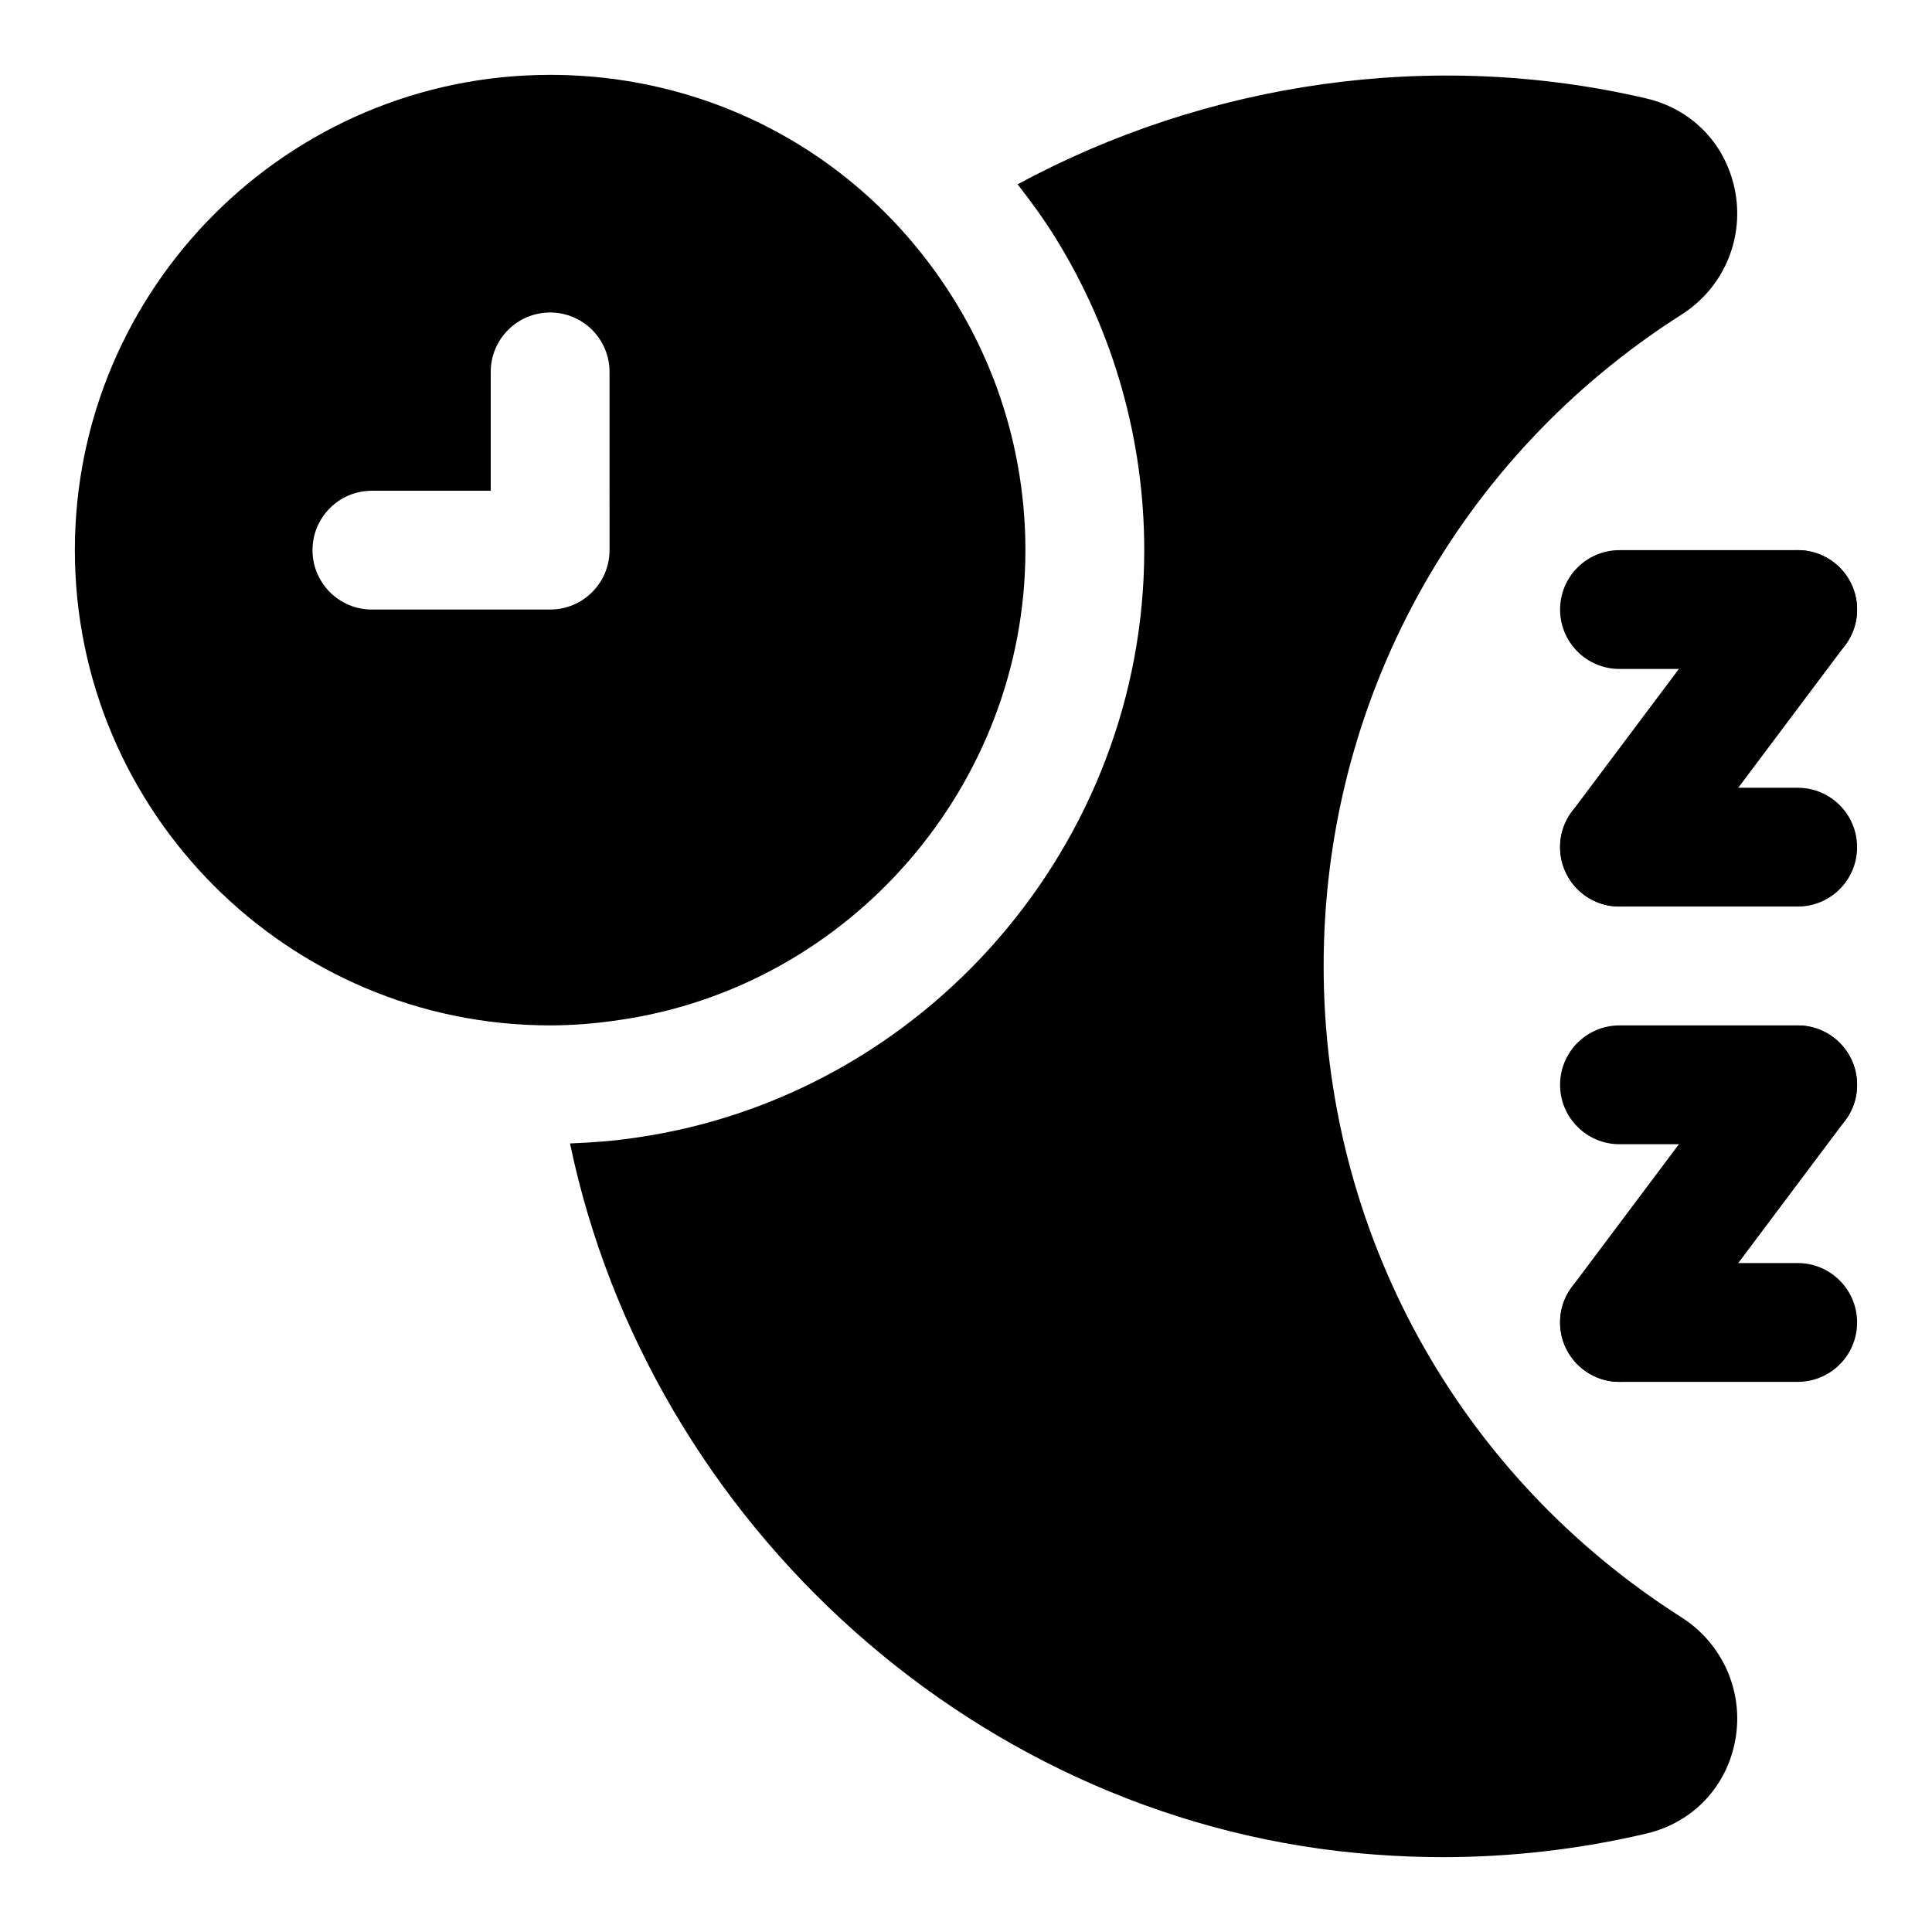
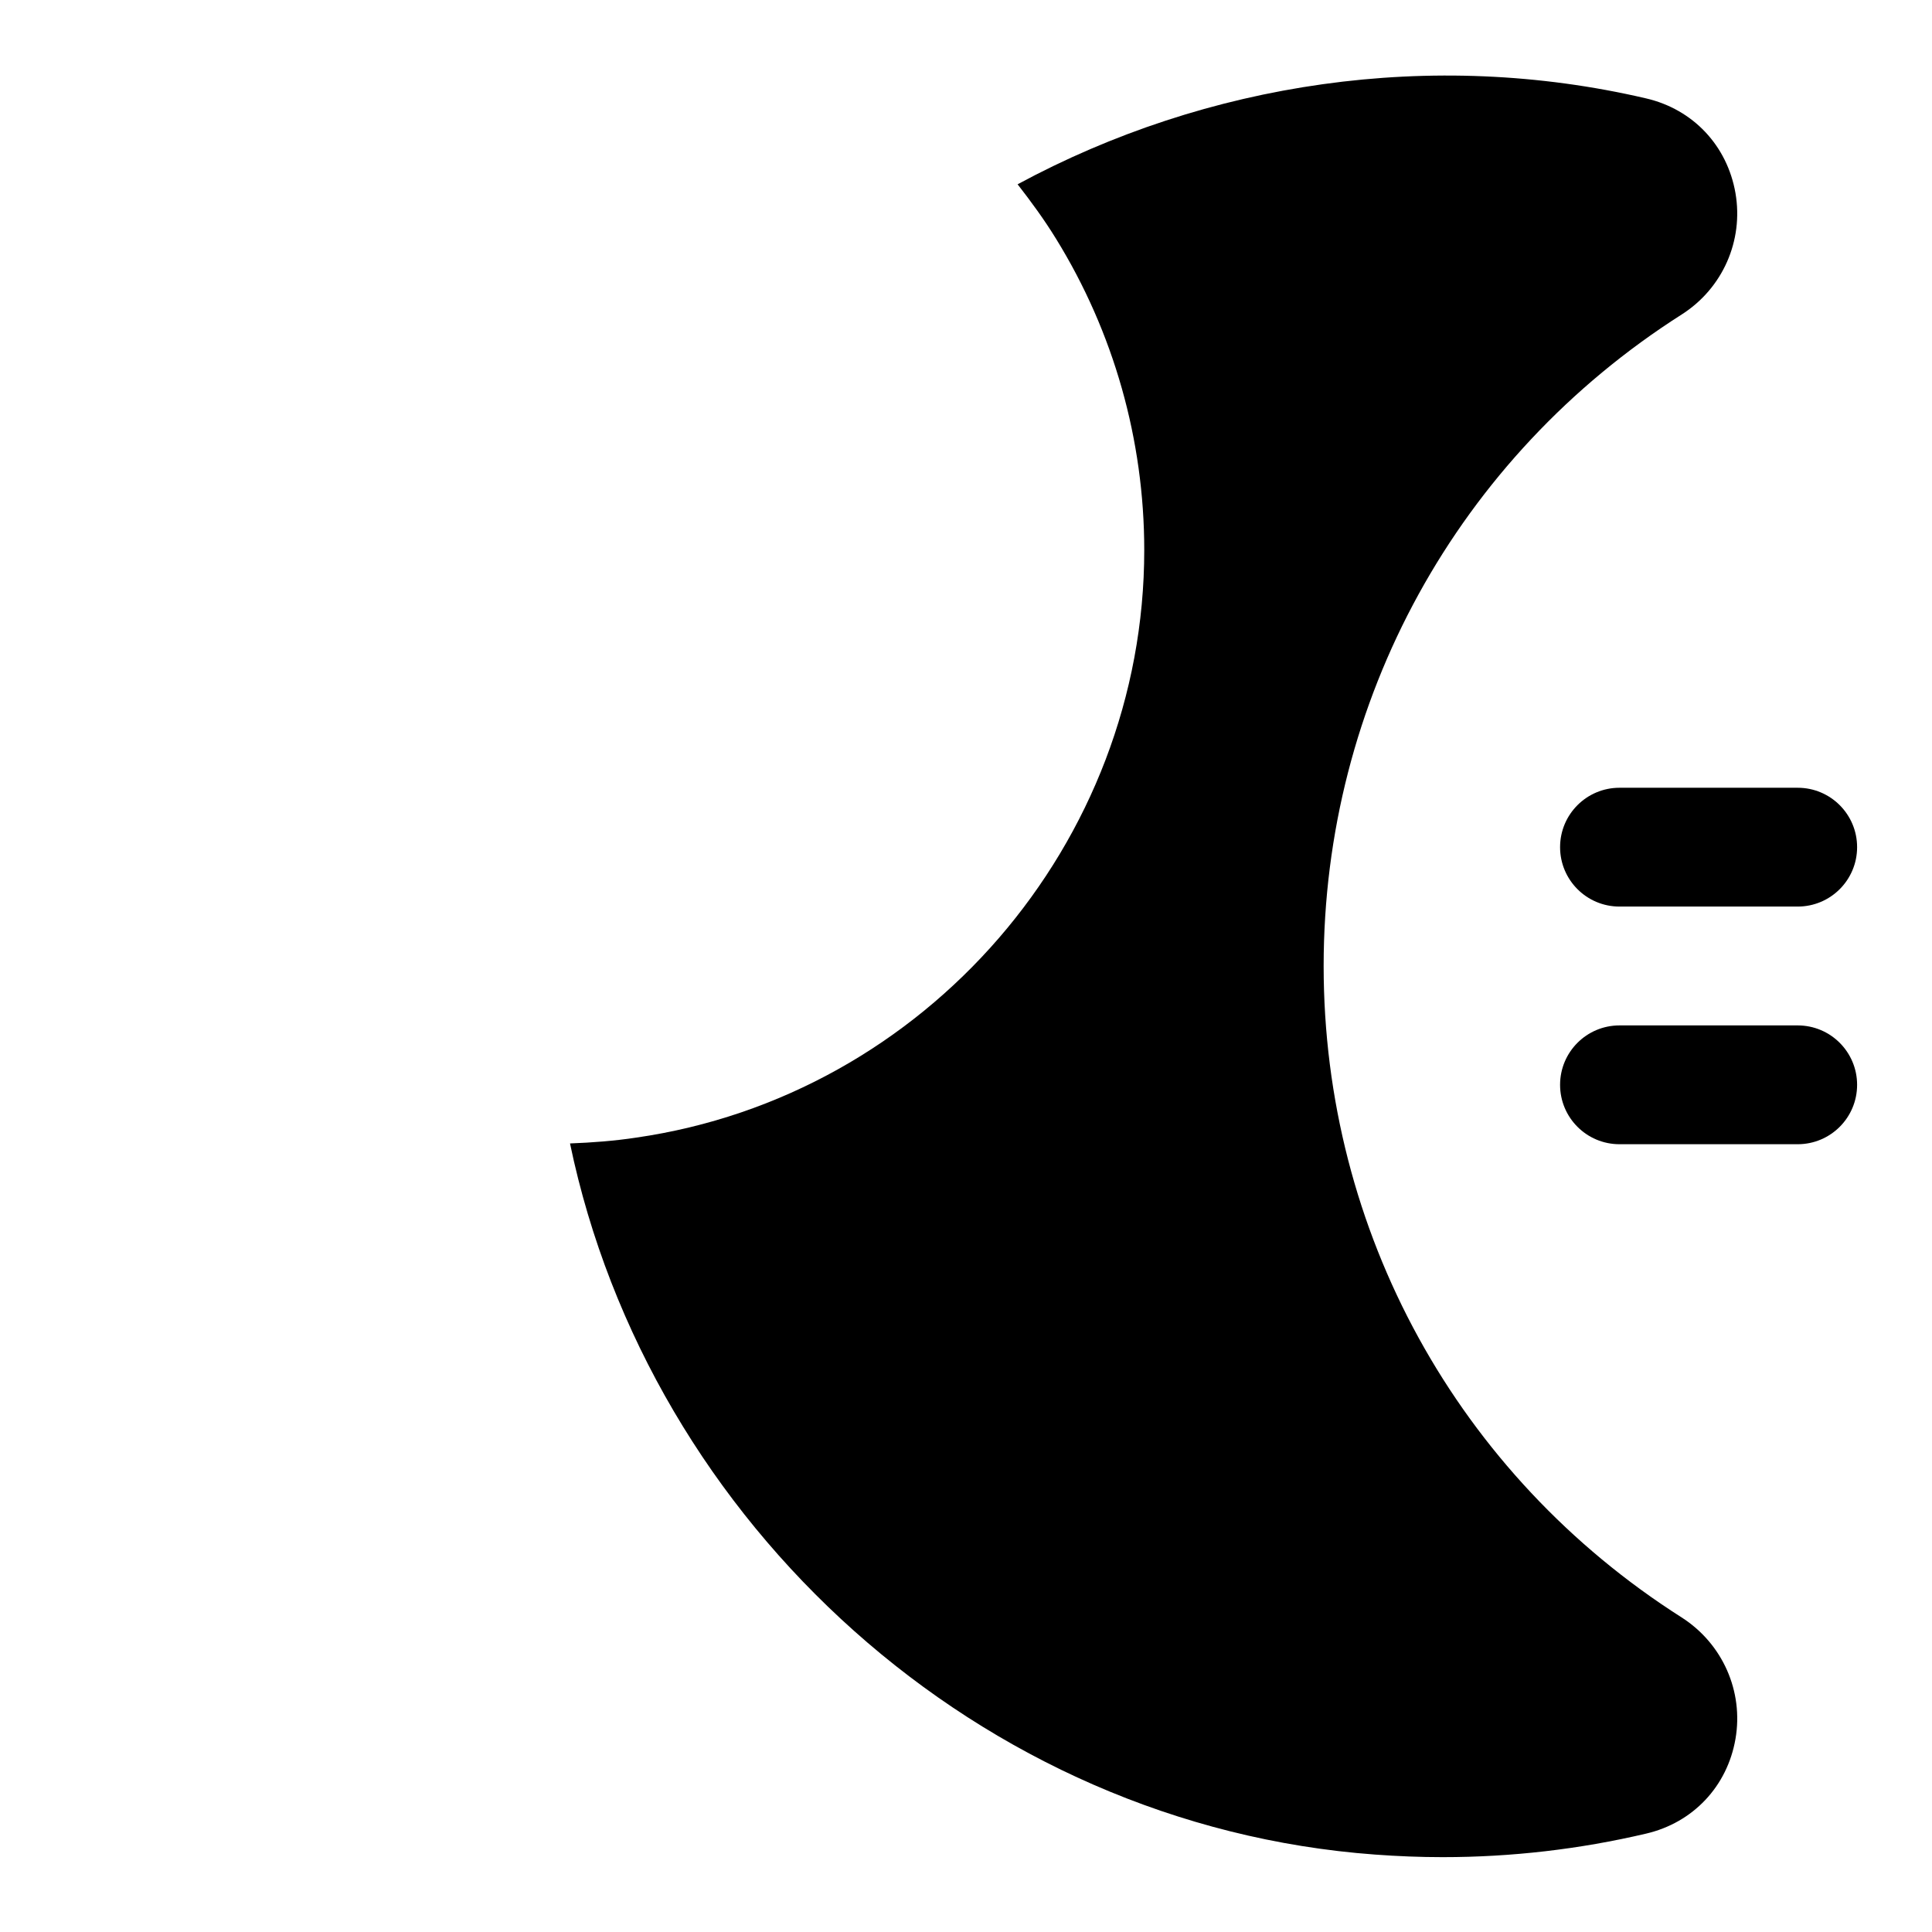
<svg xmlns="http://www.w3.org/2000/svg" fill="#000000" width="800px" height="800px" version="1.1" viewBox="144 144 512 512">
  <g>
-     <path d="m620.41 321.28h-47.23c-8.707 0-15.742-7.055-15.742-15.742 0-8.691 7.039-15.742 15.742-15.742h47.23c8.707 0 15.742 7.055 15.742 15.742 0.004 8.691-7.035 15.742-15.742 15.742z" />
    <path d="m620.41 384.25h-47.23c-8.707 0-15.742-7.055-15.742-15.742 0-8.691 7.039-15.742 15.742-15.742h47.23c8.707 0 15.742 7.055 15.742 15.742 0.004 8.688-7.035 15.742-15.742 15.742z" />
-     <path d="m573.17 384.25c-3.289 0-6.598-1.023-9.43-3.148-6.957-5.211-8.375-15.082-3.148-22.043l47.23-62.977c5.211-6.926 15.098-8.359 22.027-3.148 6.957 5.211 8.375 15.082 3.148 22.043l-47.23 62.977c-3.074 4.125-7.797 6.297-12.598 6.297z" />
    <path d="m620.41 447.23h-47.23c-8.707 0-15.742-7.055-15.742-15.742 0-8.691 7.039-15.742 15.742-15.742h47.23c8.707 0 15.742 7.055 15.742 15.742 0.004 8.688-7.035 15.742-15.742 15.742z" />
-     <path d="m620.41 510.21h-47.23c-8.707 0-15.742-7.055-15.742-15.742 0-8.691 7.039-15.742 15.742-15.742h47.23c8.707 0 15.742 7.055 15.742 15.742 0.004 8.688-7.035 15.742-15.742 15.742z" />
-     <path d="m573.17 510.21c-3.289 0-6.598-1.023-9.43-3.148-6.957-5.211-8.375-15.082-3.148-22.043l47.23-62.977c5.211-6.926 15.098-8.359 22.027-3.148 6.957 5.211 8.375 15.082 3.148 22.043l-47.23 62.977c-3.074 4.125-7.797 6.297-12.598 6.297z" />
    <path d="m589.67 572.65c-59.418-37.785-94.891-102.34-94.891-172.65s35.473-134.86 94.922-172.68c10.816-6.91 16.391-19.523 14.219-32.133-2.188-12.609-11.258-22.23-23.695-25.113-56.711-13.242-116.33-4.359-166.55 22.766 3.59 4.613 7.07 9.367 10.188 14.438 15.281 24.746 23.375 53.309 23.375 82.512 0 77.68-57.891 144.61-134.64 155.69-5.824 0.883-11.715 1.324-17.539 1.543 21.02 100.86 108.6 180.8 213.36 188.46 5.984 0.441 11.953 0.68 17.902 0.68 18.215 0 36.289-2.094 53.906-6.234 12.438-2.898 21.523-12.516 23.695-25.113 2.176-12.594-3.414-25.223-14.246-32.164z" />
-     <path d="m397.04 223.76c-23.066-37.516-63.164-59.922-107.25-59.922-69.445 0-125.95 56.508-125.95 125.95 0 69.445 56.504 125.95 125.95 125.95 5.902 0 12.105-0.488 18.293-1.418 61.391-8.863 107.66-62.406 107.66-124.54 0-23.363-6.469-46.207-18.703-66.031zm-91.504 66.031c0 8.691-7.039 15.742-15.742 15.742l-47.234 0.004c-8.707 0-15.742-7.055-15.742-15.742 0-8.691 7.039-15.742 15.742-15.742h31.488v-31.492c0-8.691 7.039-15.742 15.742-15.742 8.707 0 15.742 7.055 15.742 15.742z" />
  </g>
</svg>